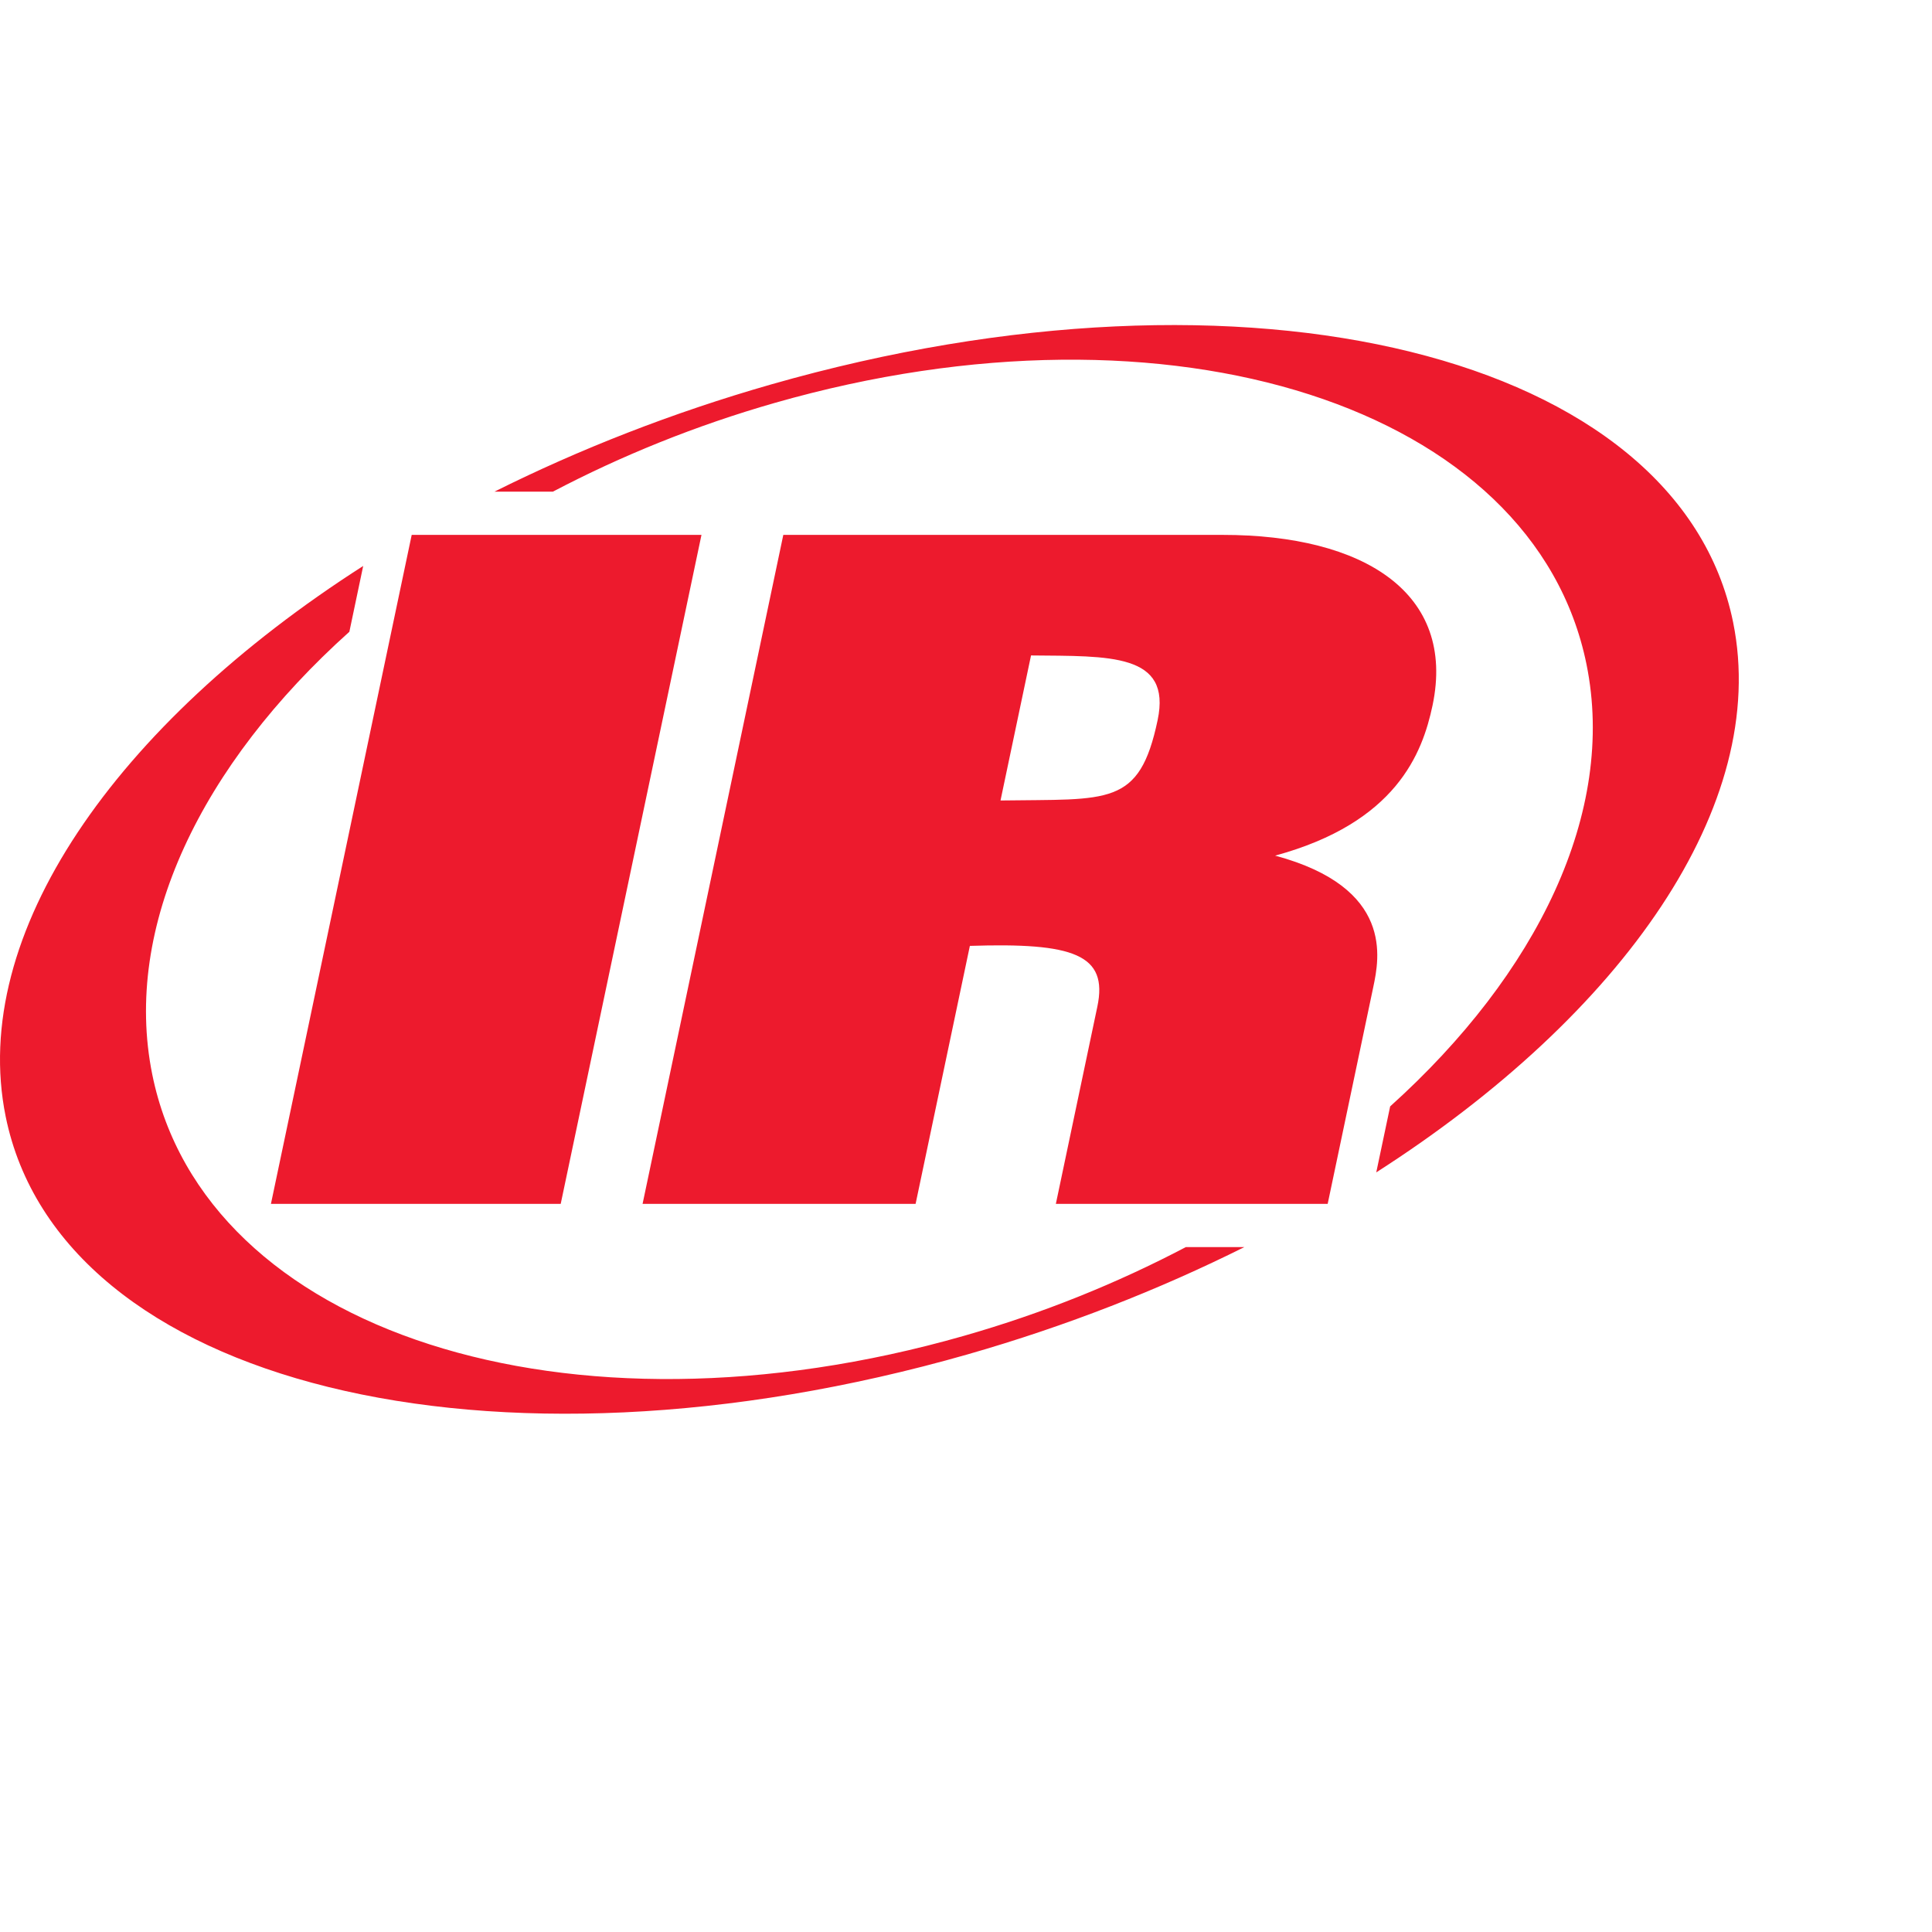
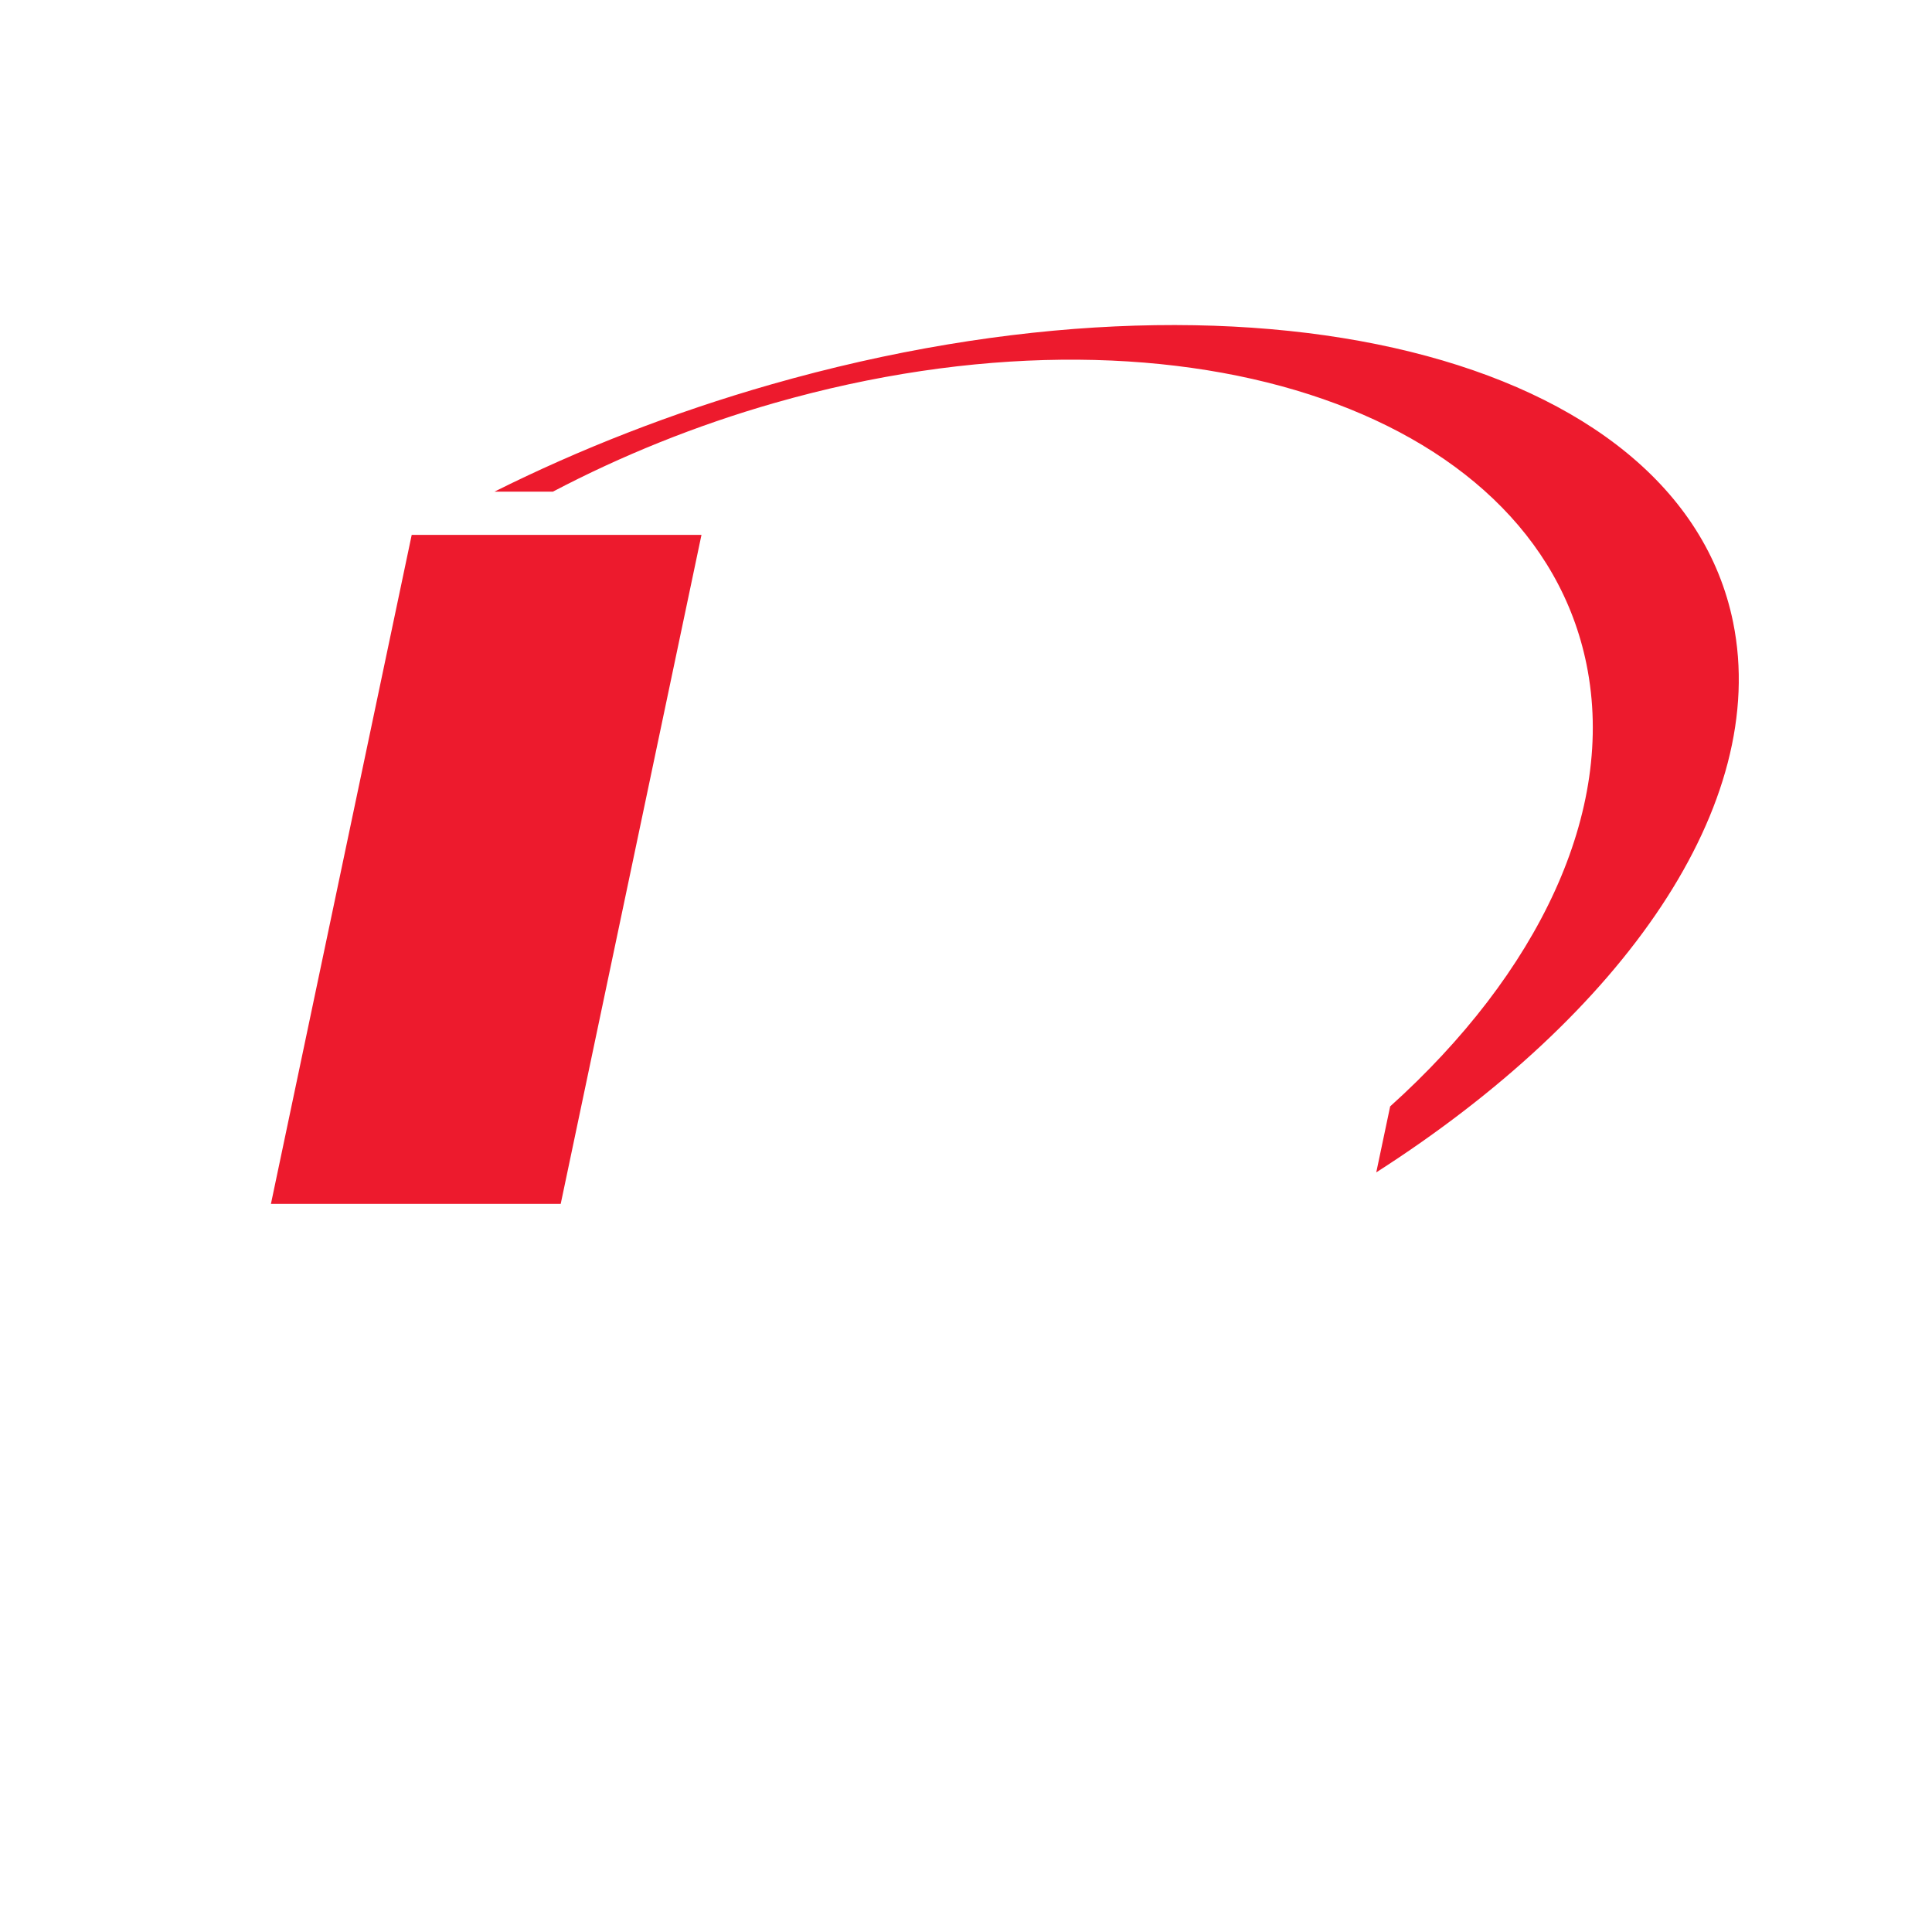
<svg xmlns="http://www.w3.org/2000/svg" preserveAspectRatio="xMinYMin meet" viewBox="0 0 250 250" version="1.1" width="225.001" height="225" id="svg2" xml:space="preserve">
  <defs id="defs6" />
  <g transform="matrix(1.25,0,0,-1.25,0,225)" id="g12">
    <g id="g14" />
    <g id="g16">
      <path d="m 42.62,124.628 29.997,0 -14.572,-69.254 -29.998,0 14.573,69.254 0,0 z" id="path18" style="fill:#ed1a2d;fill-opacity:1;fill-rule:evenodd;stroke:none" />
    </g>
    <g id="g20">
-       <path d="m 66.52,55.374 28.263,0 5.618,26.708 c 10.704,0.346 14.339,-0.868 13.196,-6.291 l -4.295,-20.417 28.139,0 4.717,22.426 c 0.628,2.982 2.169,10.308 -10.156,13.625 12.53,3.409 15.246,10.577 16.296,15.553 2.441,11.622 -7.074,17.65 -21.73,17.65 l -45.48,0 -14.568,-69.254 0,0 z m 37.053,41.76 3.159,15.014 c 8.118,-0.083 14.572,0.254 13.106,-6.695 -1.889,-8.987 -5.046,-8.151 -16.265,-8.319 l 0,0 z" id="path22" style="fill:#ed1a2d;fill-opacity:1;fill-rule:evenodd;stroke:none" />
-     </g>
+       </g>
    <g id="g24">
-       <path d="m 122.754,50.899 c -7.051,-3.708 -14.756,-6.84 -22.957,-9.182 -40.996,-11.731 -78.619,0.384 -84.033,27.045 -3.107,15.324 5.096,32.099 20.402,45.837 l 1.432,6.813 C 11.957,104.997 -3.238,83.278 0.586,64.424 6.214,36.699 50.808,25.678 100.186,39.8 c 10.22,2.928 19.833,6.709 28.625,11.099 l -6.057,0 0,0 z" id="path26" style="fill:#ed1a2d;fill-opacity:1;fill-rule:evenodd;stroke:none" />
-     </g>
+       </g>
    <g id="g28">
      <path d="M 179.414,115.575 C 173.787,143.3 129.197,154.324 79.809,140.199 69.59,137.274 59.974,133.495 51.186,129.104 l 6.051,0 c 7.054,3.705 14.759,6.84 22.958,9.185 41.001,11.729 78.621,-0.384 84.04,-27.059 3.105,-15.288 -5.073,-32.037 -20.325,-45.764 l -1.439,-6.831 c 25.605,16.4 40.767,38.097 36.943,56.94 l 0,0 z" id="path30" style="fill:#ed1a2d;fill-opacity:1;fill-rule:evenodd;stroke:none" />
    </g>
  </g>
</svg>